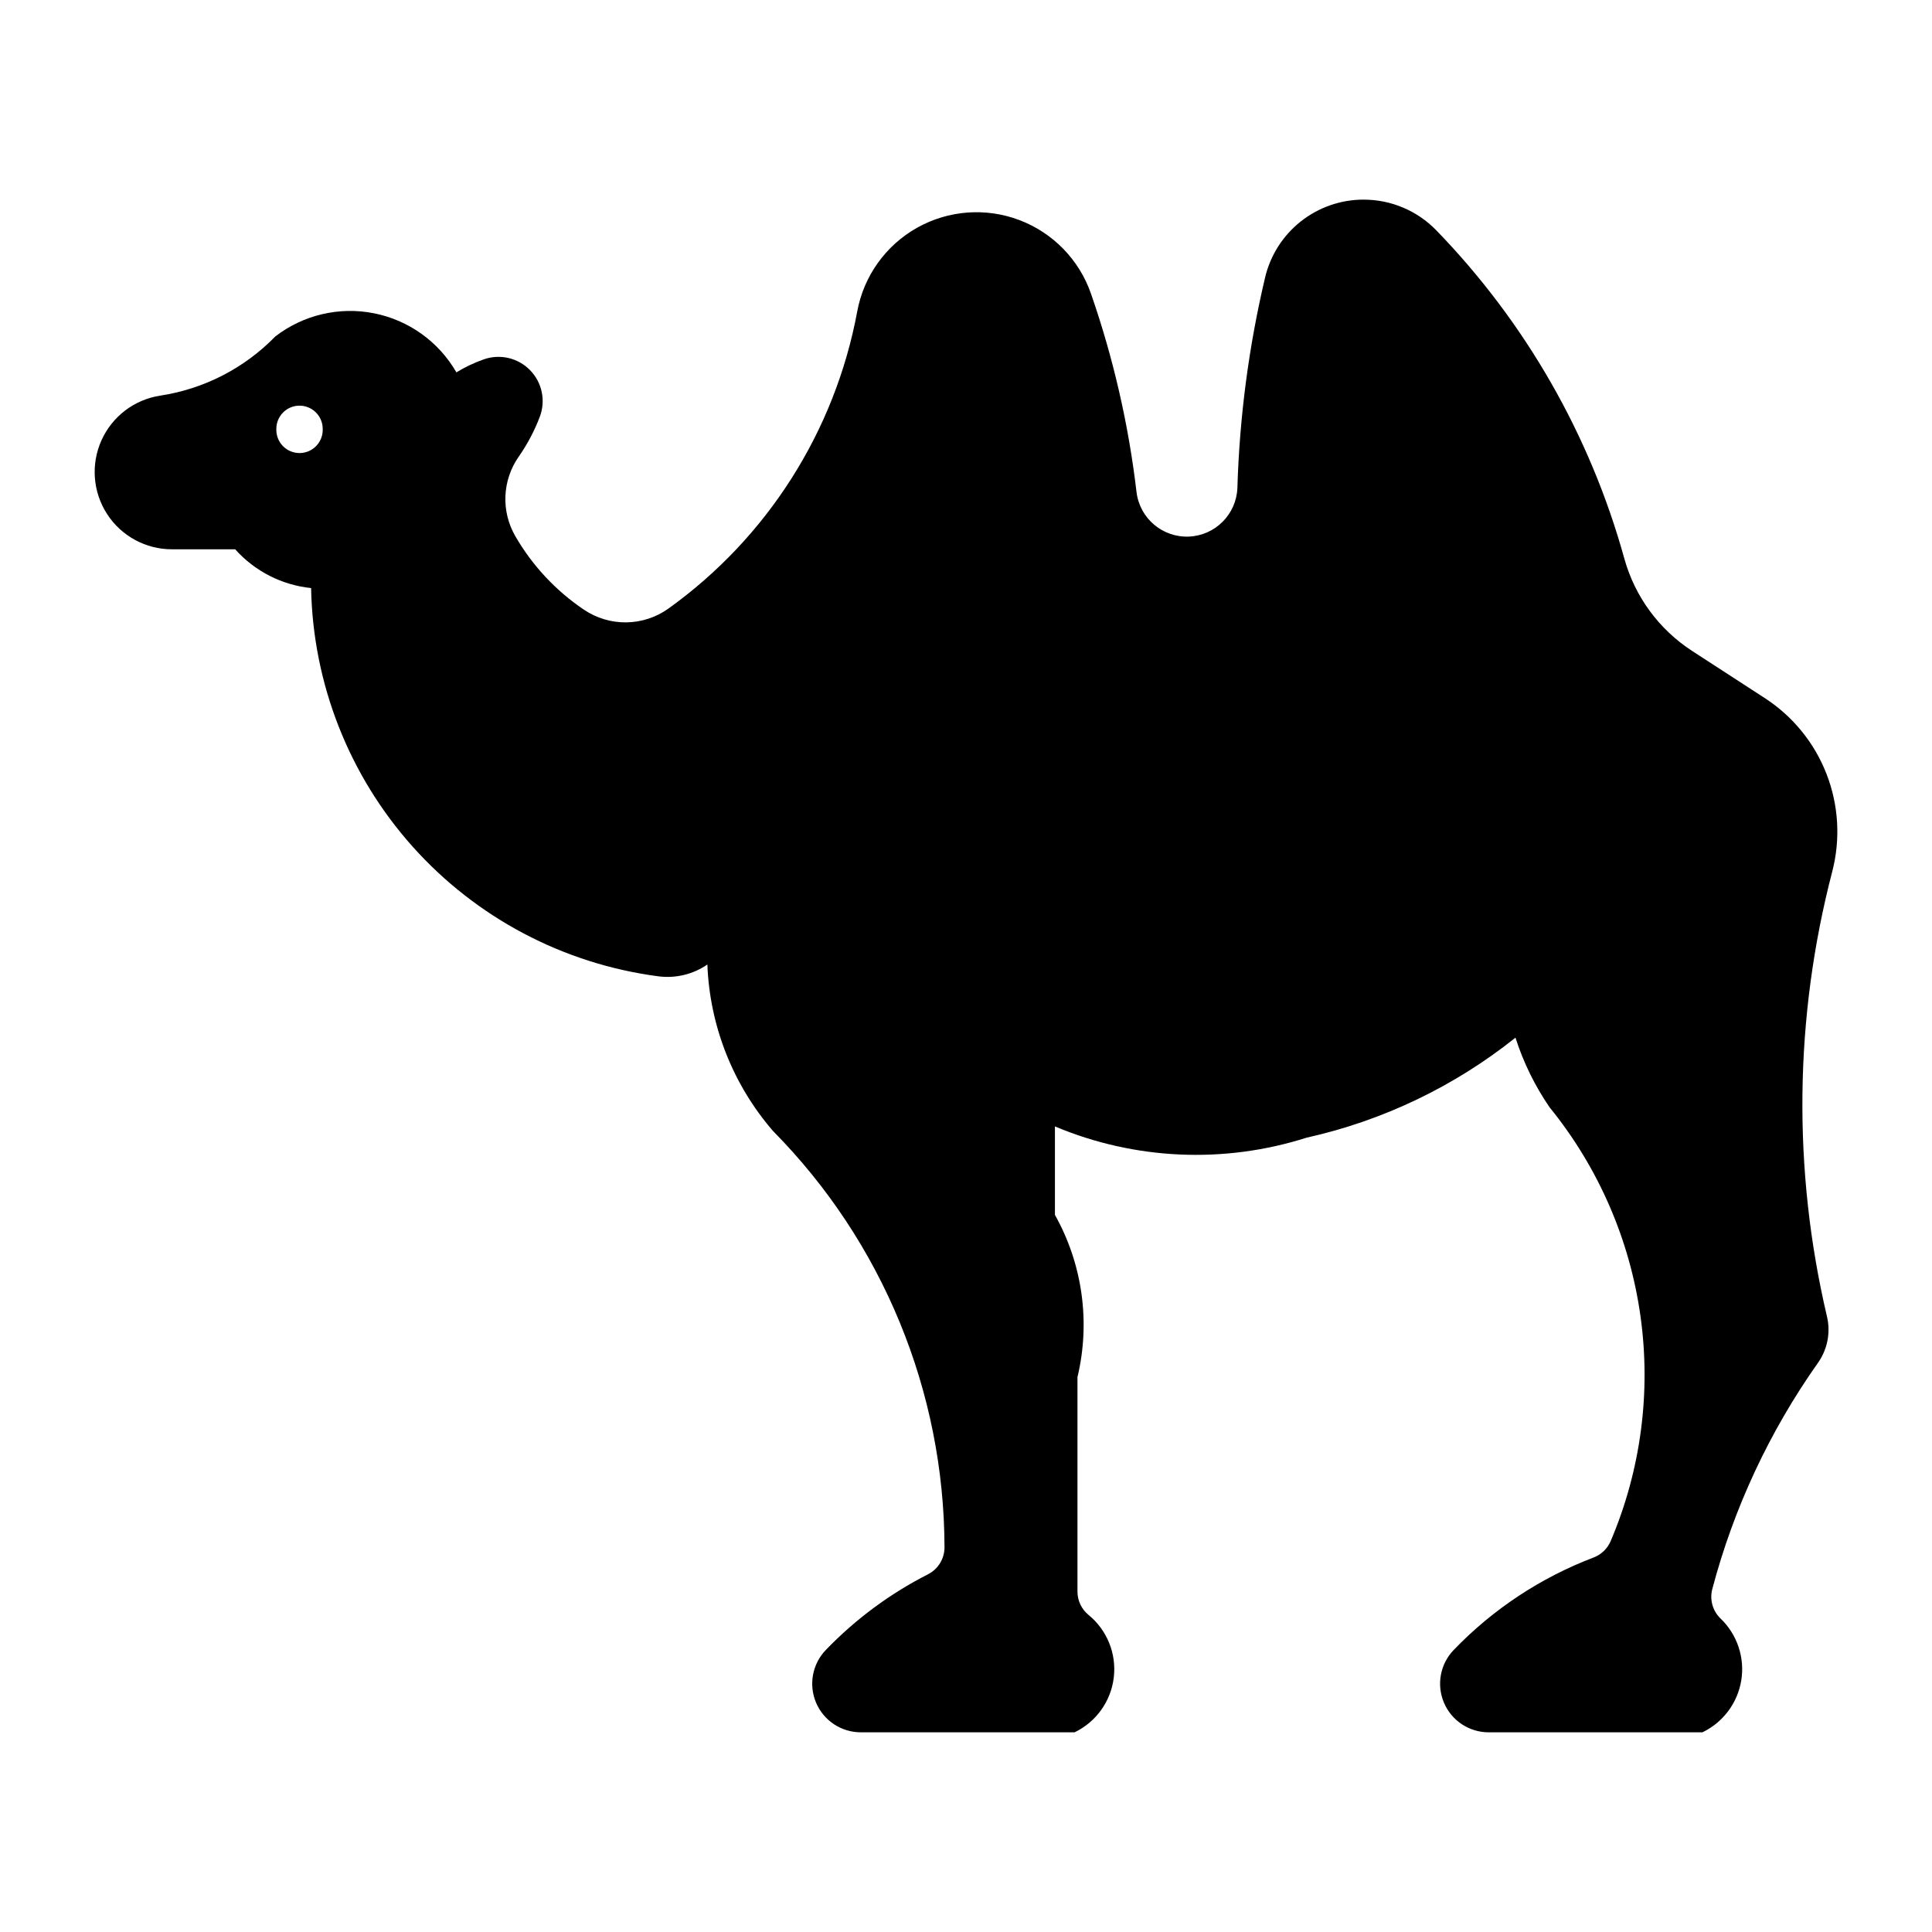
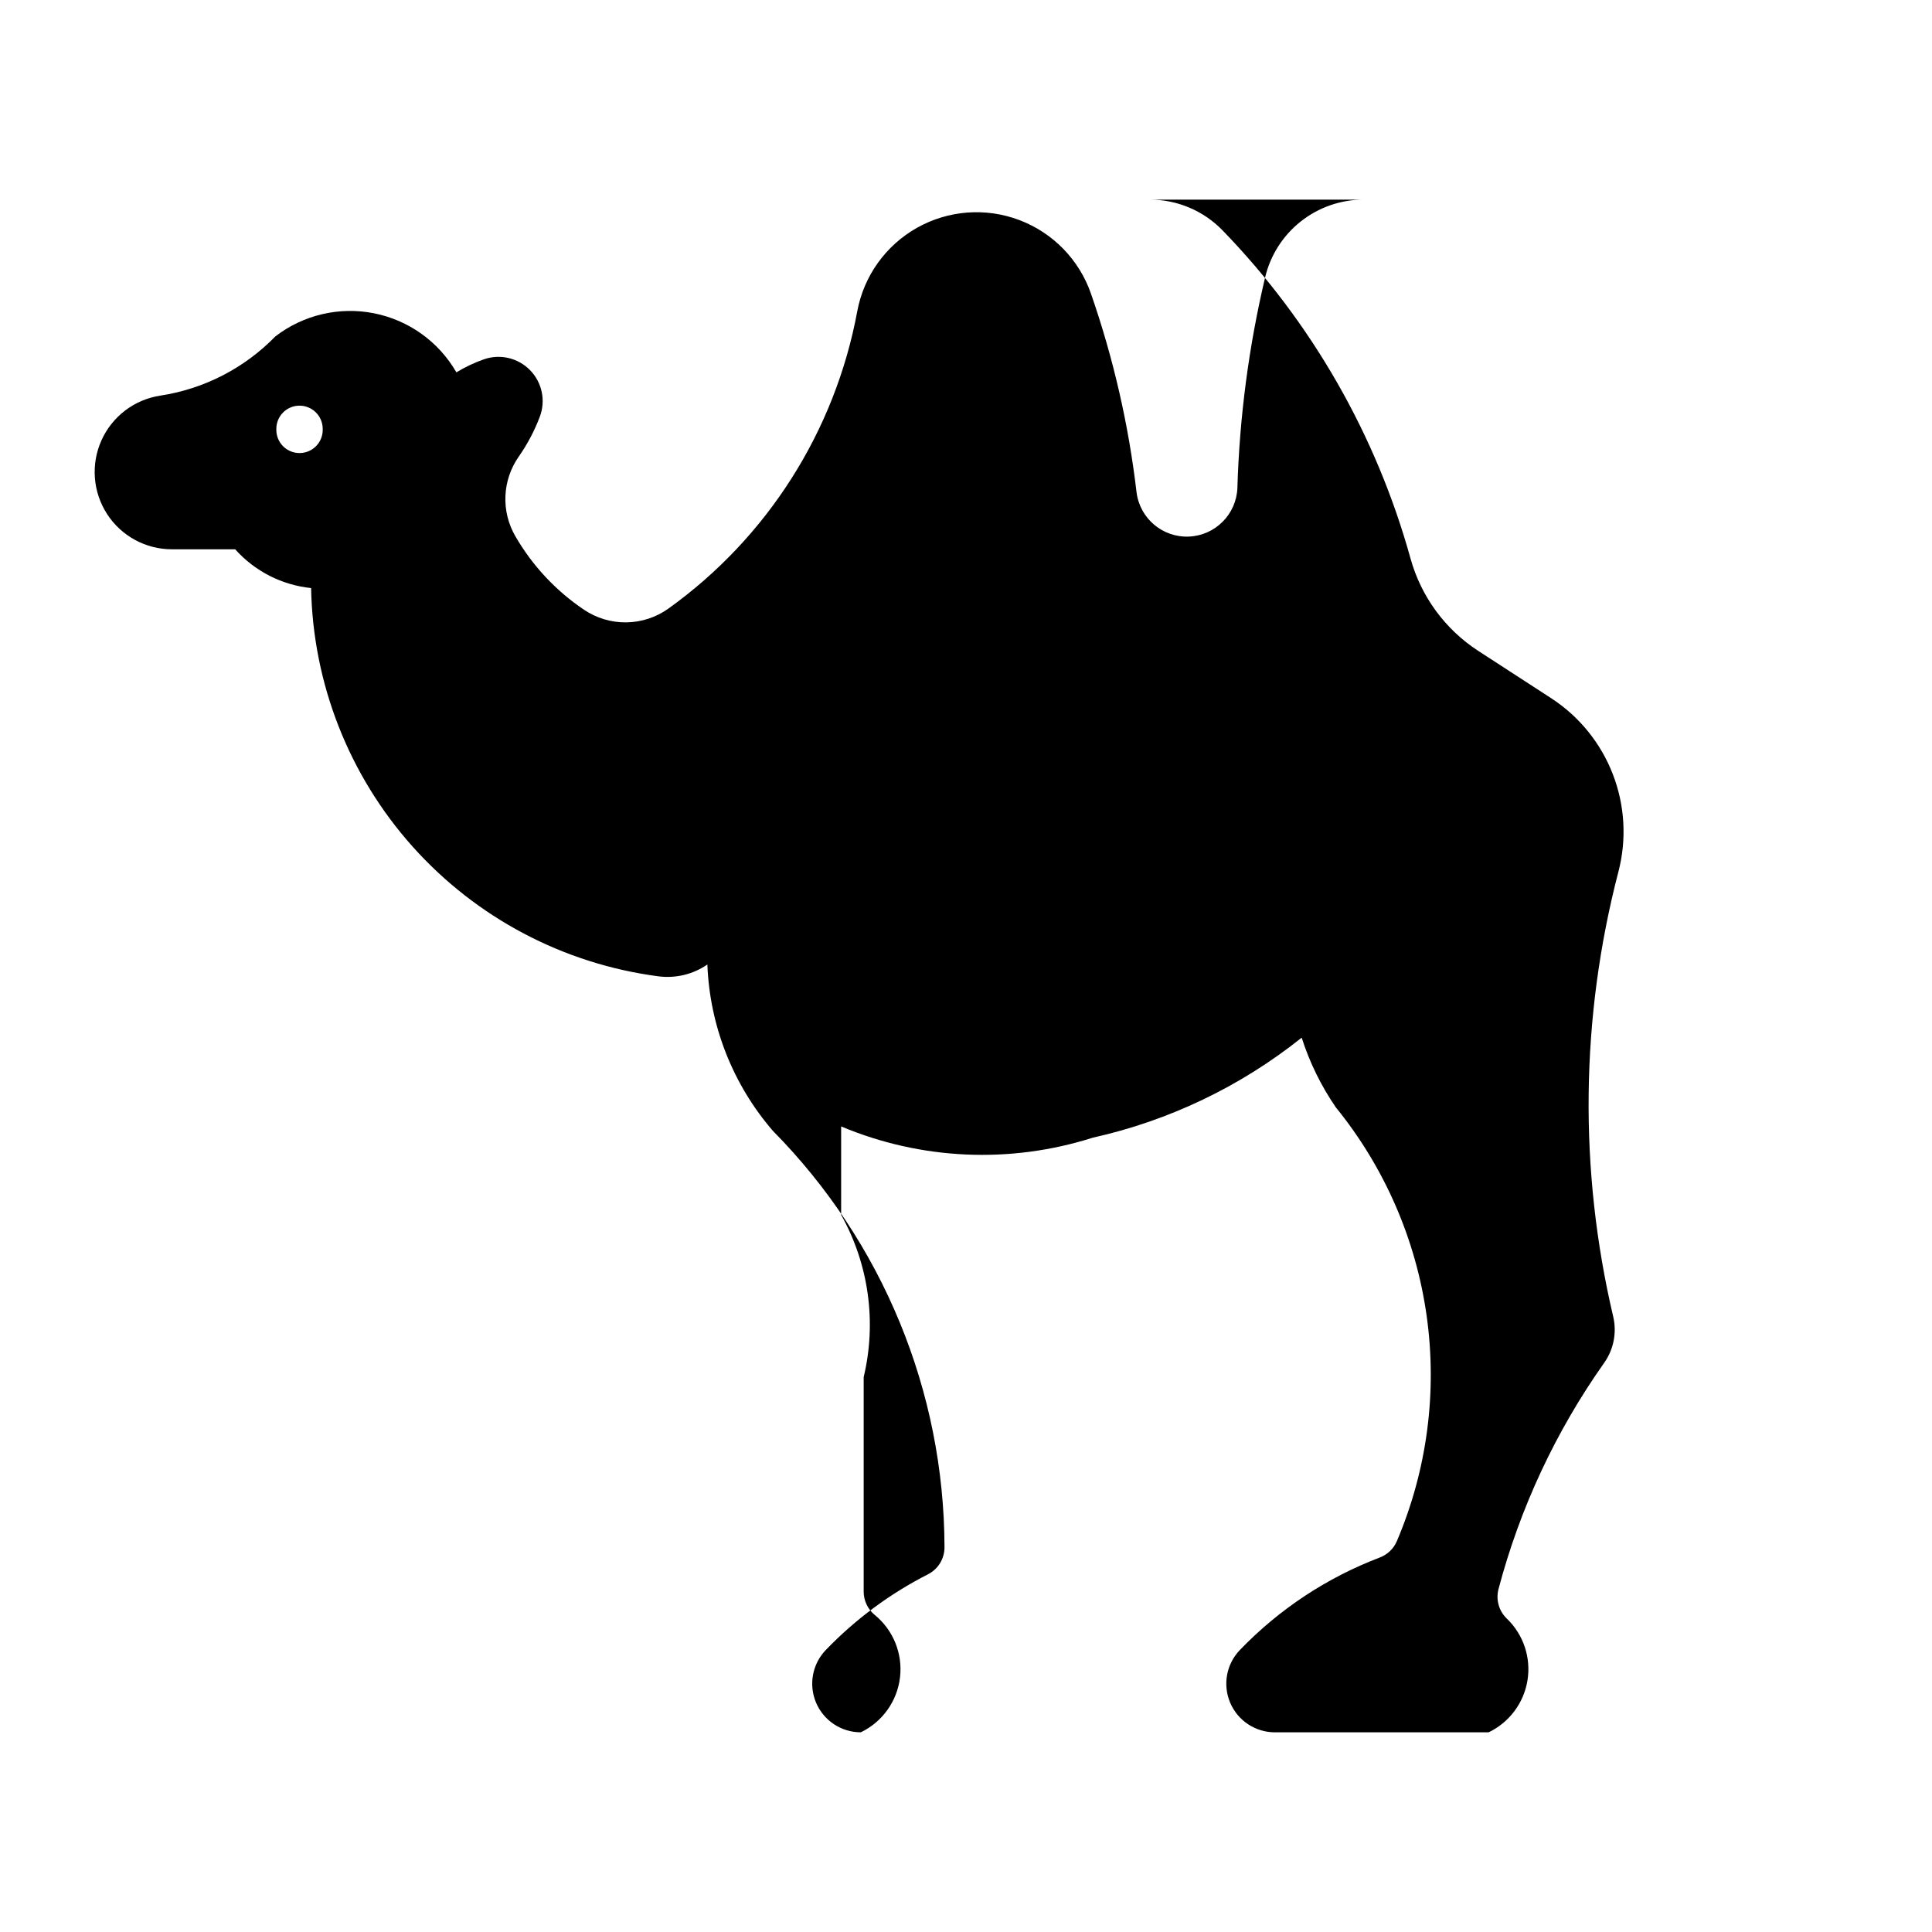
<svg xmlns="http://www.w3.org/2000/svg" fill="#000000" width="800px" height="800px" version="1.1" viewBox="144 144 512 512">
-   <path d="m505.35 196.9c-6.039 0.004-11.898 2.043-16.637 5.789-4.734 3.746-8.066 8.984-9.453 14.859-4.324 18.301-6.781 36.988-7.34 55.781-0.281 6.977-5.863 12.57-12.836 12.871-6.973 0.297-13.012-4.801-13.887-11.727-2.098-17.922-6.144-35.559-12.062-52.605-3.113-9.004-10.062-16.16-18.973-19.539s-18.859-2.629-27.16 2.047-14.098 12.793-15.828 22.164c-5.887 31.715-23.812 59.926-50.023 78.73-3.254 2.328-7.141 3.606-11.145 3.664-4 0.055-7.922-1.113-11.242-3.348-7.473-5.035-13.699-11.703-18.207-19.508-1.867-3.234-2.777-6.934-2.613-10.668 0.16-3.731 1.387-7.34 3.527-10.398 2.293-3.281 4.168-6.832 5.582-10.57 1.613-4.266 0.609-9.078-2.578-12.34-3.184-3.262-7.973-4.379-12.273-2.867-2.531 0.895-4.961 2.047-7.254 3.441-4.676-8.125-12.637-13.828-21.832-15.652-9.191-1.824-18.727 0.414-26.152 6.137-8.172 8.398-18.859 13.906-30.445 15.676-6.887 1.039-12.773 5.5-15.629 11.852s-2.293 13.715 1.5 19.559c3.793 5.84 10.293 9.352 17.254 9.324h16.68c5.195 5.812 12.371 9.473 20.121 10.273 0.477 25.324 10.023 49.637 26.906 68.52 16.887 18.879 39.984 31.074 65.098 34.367 4.574 0.602 9.207-0.512 13.012-3.125 0.621 16.25 6.75 31.801 17.379 44.105 29.043 29.391 45.367 69.016 45.461 110.33 0.008 3.023-1.684 5.793-4.375 7.164-10.078 5.129-19.227 11.906-27.074 20.051-3.586 3.719-4.602 9.223-2.582 13.98 2.019 4.754 6.688 7.844 11.855 7.844h56.66-0.004c5.715-2.75 9.633-8.23 10.383-14.531 0.75-6.297-1.77-12.547-6.676-16.562-1.863-1.52-2.949-3.793-2.949-6.199v-56.852c3.484-14.566 1.352-29.914-5.973-42.98v-23.441c21.16 8.891 44.797 9.949 66.668 2.988 20.234-4.508 39.176-13.574 55.379-26.512 2.098 6.559 5.141 12.777 9.039 18.453 12.898 15.879 21.223 34.977 24.074 55.234 2.852 20.258 0.125 40.91-7.887 59.734-0.855 2.008-2.5 3.582-4.547 4.352-14.004 5.332-26.652 13.695-37.047 24.492-3.586 3.723-4.602 9.223-2.582 13.98 2.019 4.758 6.688 7.844 11.855 7.848h56.641c5.488-2.637 9.336-7.793 10.301-13.801 0.961-6.012-1.082-12.113-5.473-16.332-2.106-2.012-2.953-5.012-2.215-7.828 5.688-21.504 15.18-41.82 28.023-59.98 2.508-3.555 3.371-8.016 2.371-12.254-9.133-38.82-8.66-79.285 1.387-117.88 2.231-8.57 1.707-17.625-1.5-25.883-3.203-8.258-8.926-15.297-16.355-20.117l-19.262-12.5c-8.785-5.695-15.18-14.406-17.977-24.496-9.062-32.707-26.199-62.617-49.832-86.98-5.051-5.199-11.992-8.133-19.242-8.129zm-282.08 54.605c1.66-0.027 3.262 0.617 4.438 1.789 1.176 1.168 1.832 2.766 1.812 4.426 0.055 1.664-0.57 3.277-1.73 4.477-1.156 1.195-2.75 1.867-4.414 1.867-1.664 0-3.258-0.672-4.418-1.867-1.156-1.199-1.781-2.812-1.727-4.477-0.039-3.379 2.66-6.156 6.039-6.215z" />
+   <path d="m505.35 196.9c-6.039 0.004-11.898 2.043-16.637 5.789-4.734 3.746-8.066 8.984-9.453 14.859-4.324 18.301-6.781 36.988-7.34 55.781-0.281 6.977-5.863 12.57-12.836 12.871-6.973 0.297-13.012-4.801-13.887-11.727-2.098-17.922-6.144-35.559-12.062-52.605-3.113-9.004-10.062-16.16-18.973-19.539s-18.859-2.629-27.16 2.047-14.098 12.793-15.828 22.164c-5.887 31.715-23.812 59.926-50.023 78.73-3.254 2.328-7.141 3.606-11.145 3.664-4 0.055-7.922-1.113-11.242-3.348-7.473-5.035-13.699-11.703-18.207-19.508-1.867-3.234-2.777-6.934-2.613-10.668 0.16-3.731 1.387-7.34 3.527-10.398 2.293-3.281 4.168-6.832 5.582-10.57 1.613-4.266 0.609-9.078-2.578-12.34-3.184-3.262-7.973-4.379-12.273-2.867-2.531 0.895-4.961 2.047-7.254 3.441-4.676-8.125-12.637-13.828-21.832-15.652-9.191-1.824-18.727 0.414-26.152 6.137-8.172 8.398-18.859 13.906-30.445 15.676-6.887 1.039-12.773 5.5-15.629 11.852s-2.293 13.715 1.5 19.559c3.793 5.84 10.293 9.352 17.254 9.324h16.68c5.195 5.812 12.371 9.473 20.121 10.273 0.477 25.324 10.023 49.637 26.906 68.52 16.887 18.879 39.984 31.074 65.098 34.367 4.574 0.602 9.207-0.512 13.012-3.125 0.621 16.25 6.75 31.801 17.379 44.105 29.043 29.391 45.367 69.016 45.461 110.33 0.008 3.023-1.684 5.793-4.375 7.164-10.078 5.129-19.227 11.906-27.074 20.051-3.586 3.719-4.602 9.223-2.582 13.98 2.019 4.754 6.688 7.844 11.855 7.844c5.715-2.75 9.633-8.23 10.383-14.531 0.75-6.297-1.77-12.547-6.676-16.562-1.863-1.52-2.949-3.793-2.949-6.199v-56.852c3.484-14.566 1.352-29.914-5.973-42.98v-23.441c21.16 8.891 44.797 9.949 66.668 2.988 20.234-4.508 39.176-13.574 55.379-26.512 2.098 6.559 5.141 12.777 9.039 18.453 12.898 15.879 21.223 34.977 24.074 55.234 2.852 20.258 0.125 40.91-7.887 59.734-0.855 2.008-2.5 3.582-4.547 4.352-14.004 5.332-26.652 13.695-37.047 24.492-3.586 3.723-4.602 9.223-2.582 13.98 2.019 4.758 6.688 7.844 11.855 7.848h56.641c5.488-2.637 9.336-7.793 10.301-13.801 0.961-6.012-1.082-12.113-5.473-16.332-2.106-2.012-2.953-5.012-2.215-7.828 5.688-21.504 15.18-41.82 28.023-59.98 2.508-3.555 3.371-8.016 2.371-12.254-9.133-38.82-8.66-79.285 1.387-117.88 2.231-8.57 1.707-17.625-1.5-25.883-3.203-8.258-8.926-15.297-16.355-20.117l-19.262-12.5c-8.785-5.695-15.18-14.406-17.977-24.496-9.062-32.707-26.199-62.617-49.832-86.98-5.051-5.199-11.992-8.133-19.242-8.129zm-282.08 54.605c1.66-0.027 3.262 0.617 4.438 1.789 1.176 1.168 1.832 2.766 1.812 4.426 0.055 1.664-0.57 3.277-1.73 4.477-1.156 1.195-2.75 1.867-4.414 1.867-1.664 0-3.258-0.672-4.418-1.867-1.156-1.199-1.781-2.812-1.727-4.477-0.039-3.379 2.66-6.156 6.039-6.215z" />
</svg>